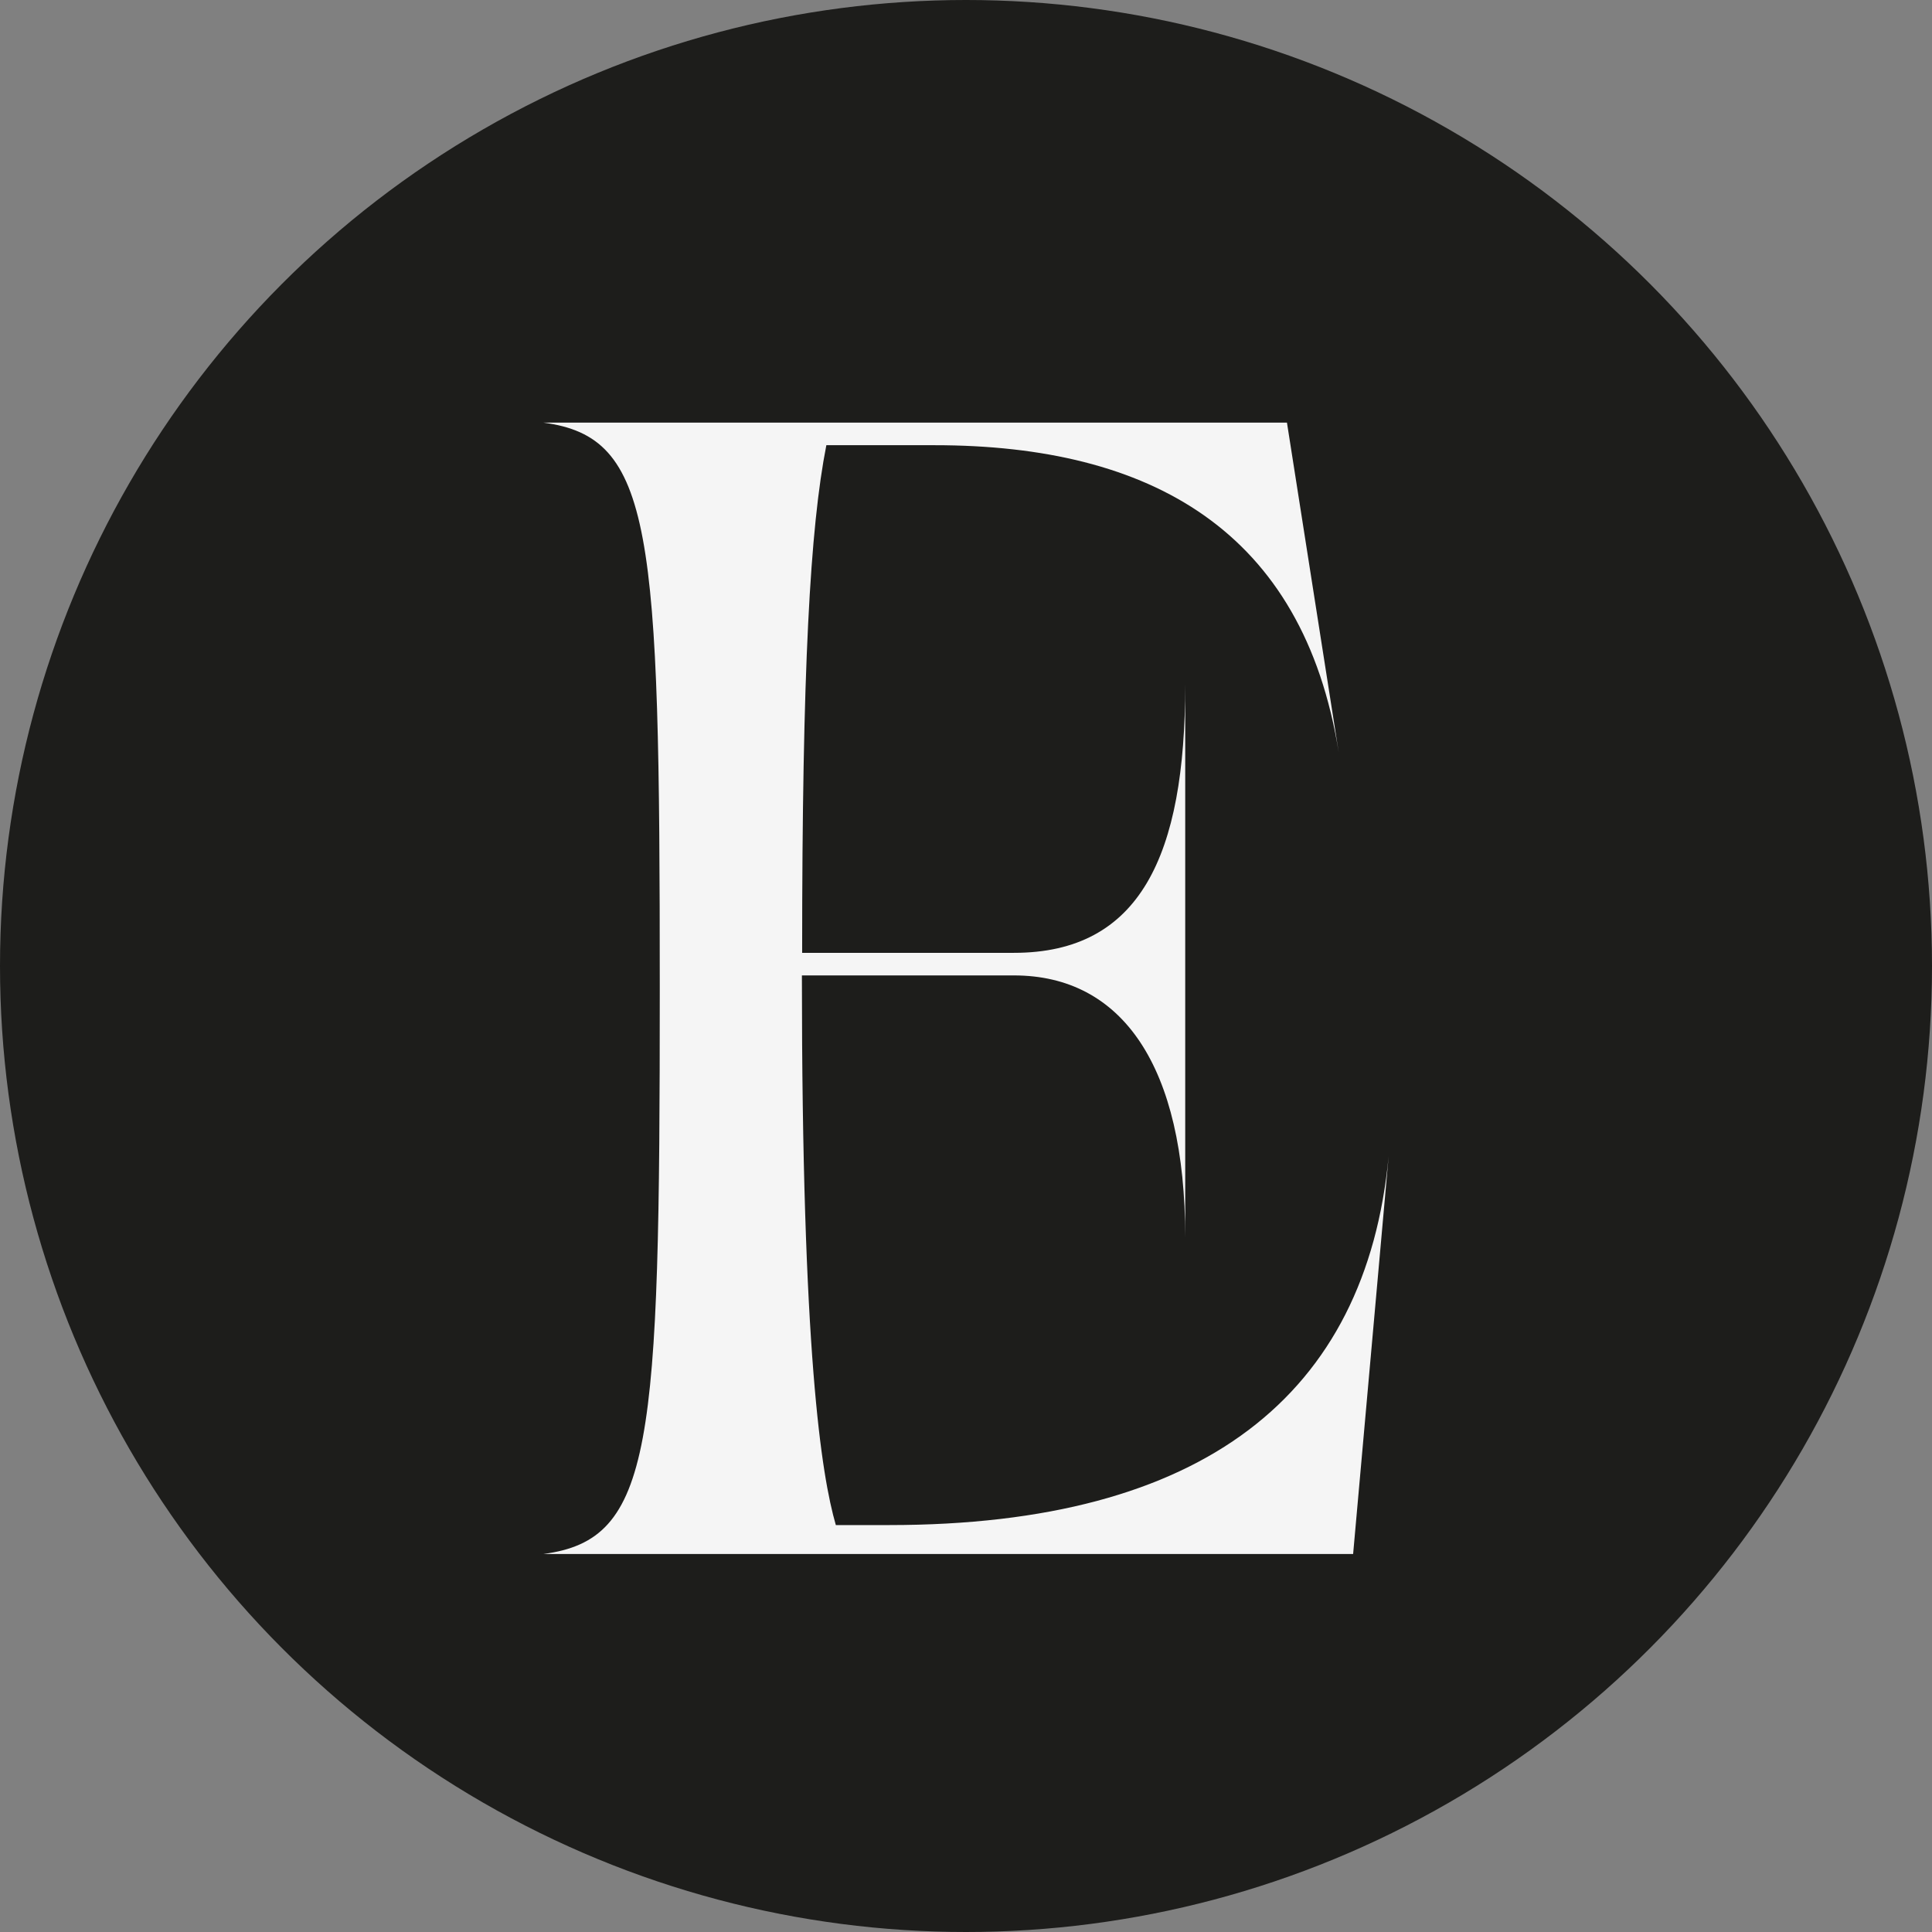
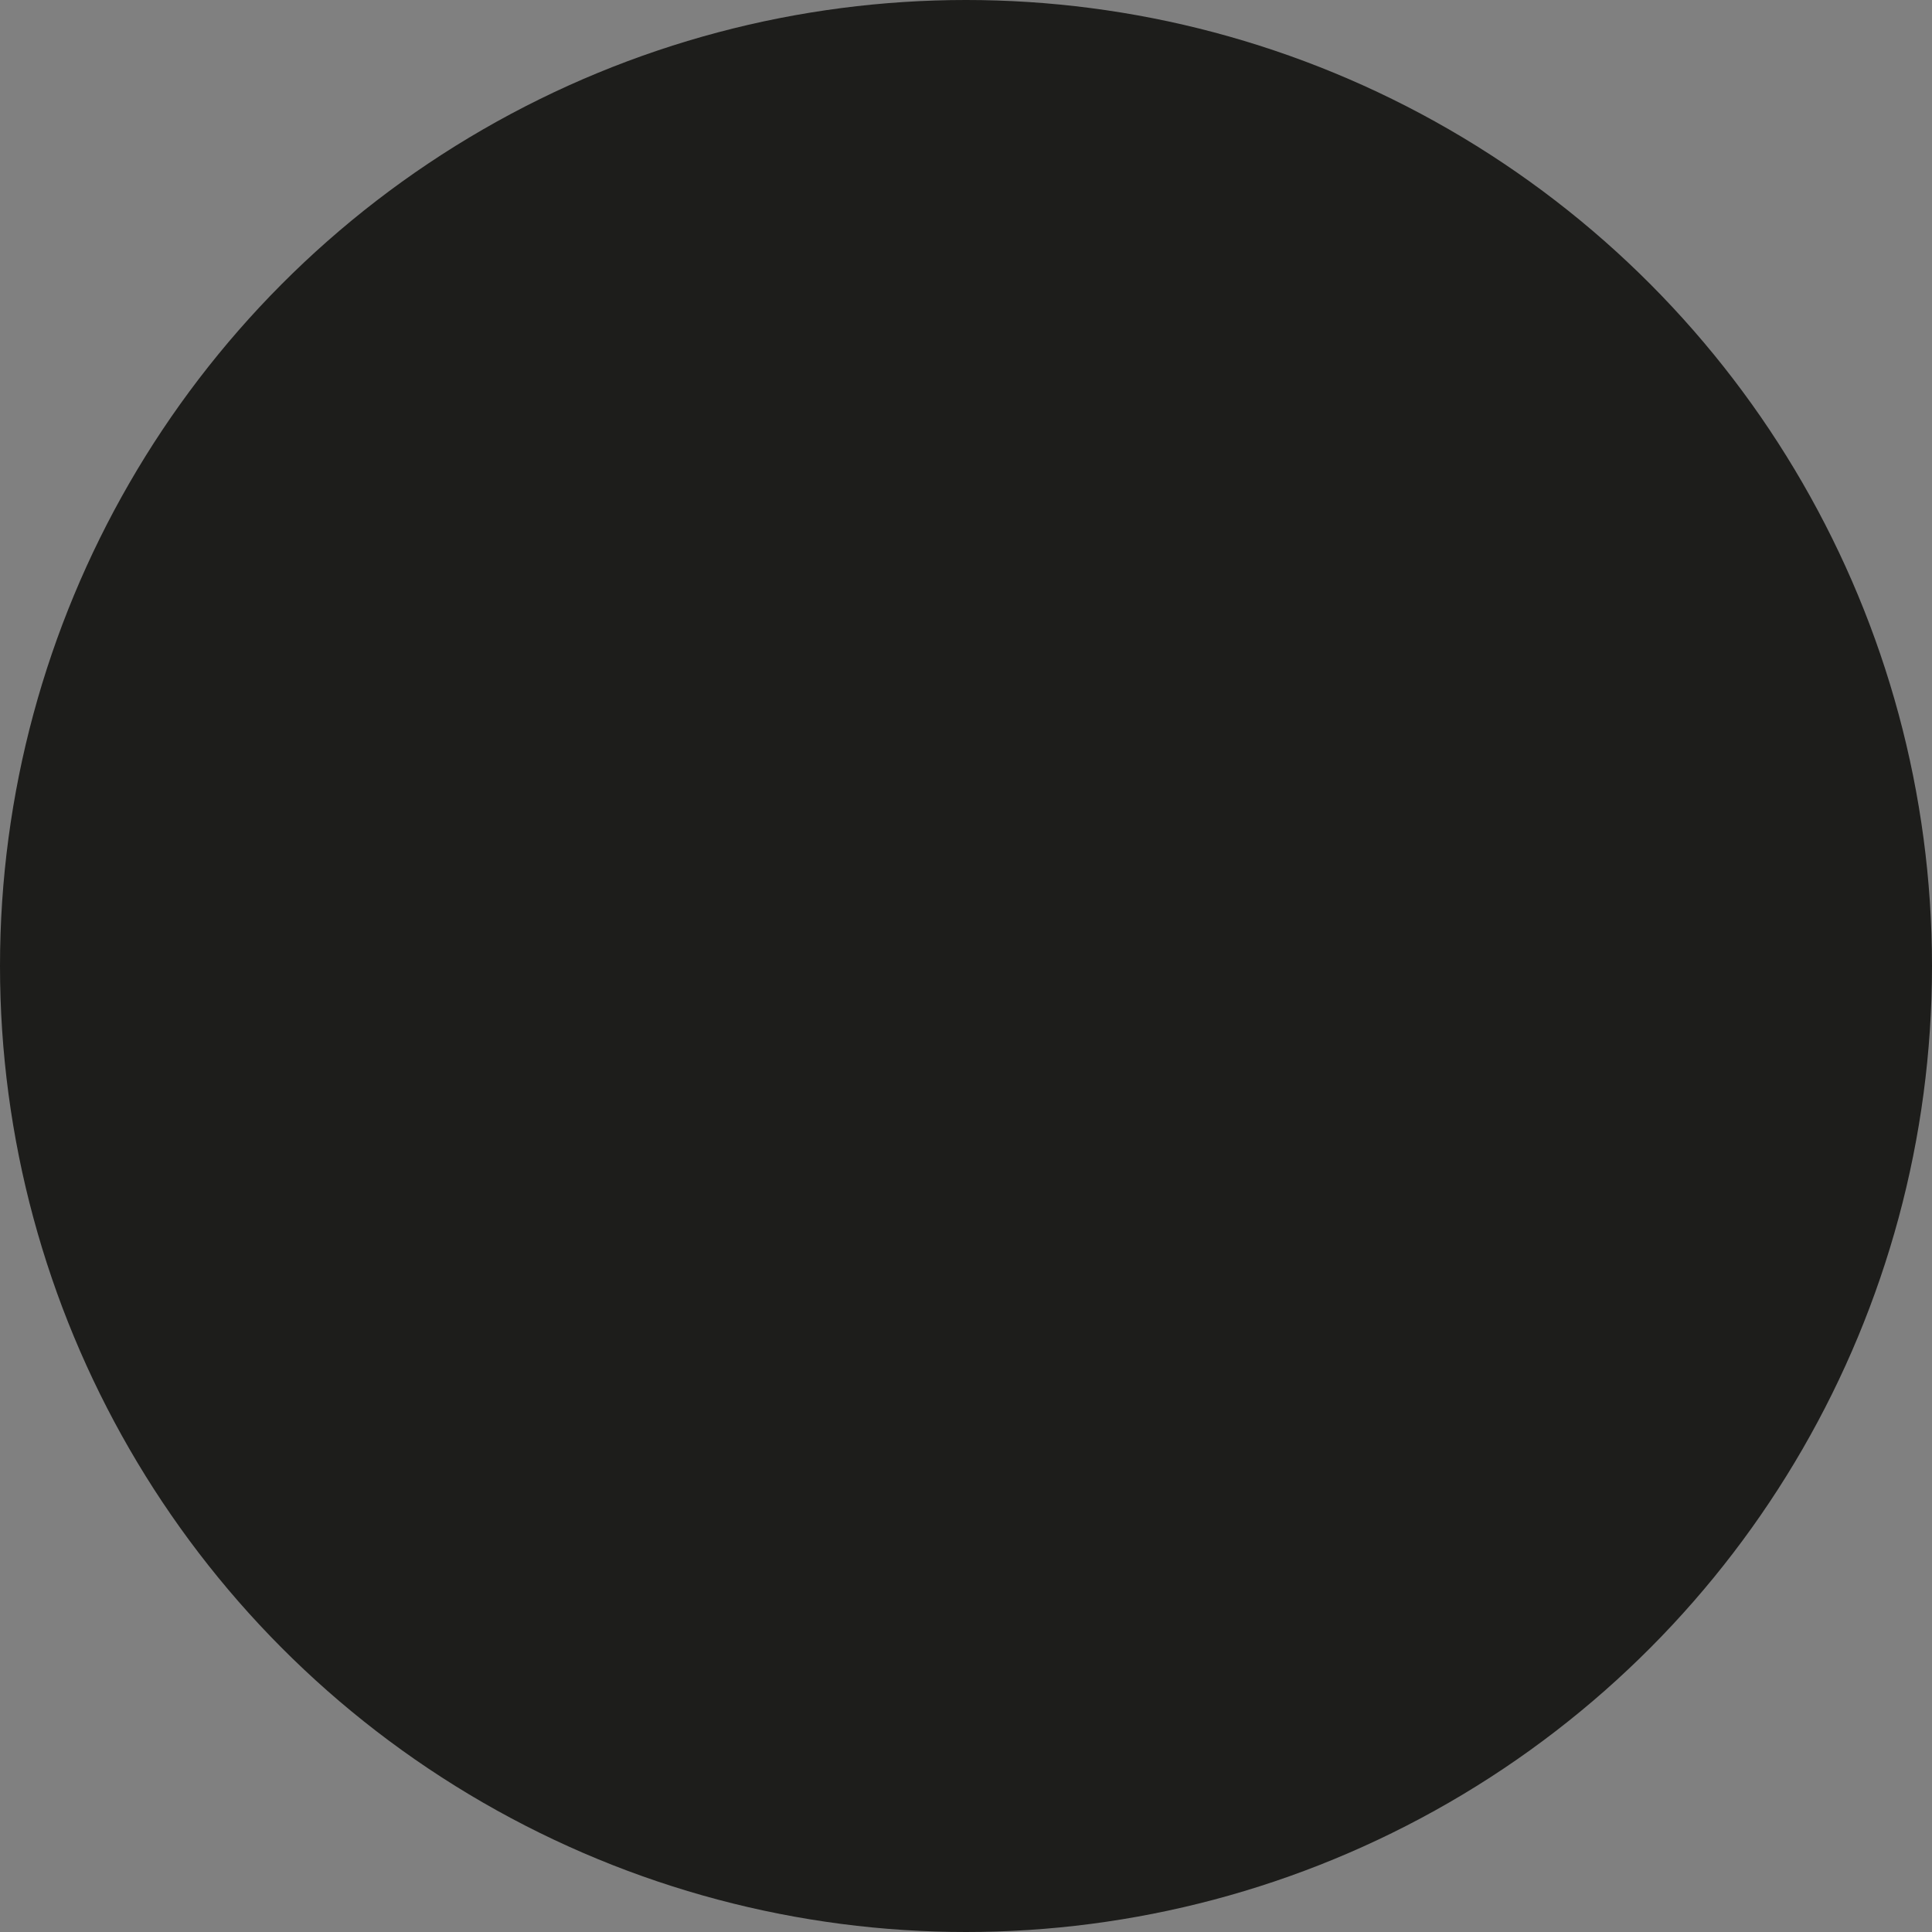
<svg xmlns="http://www.w3.org/2000/svg" fill="none" viewBox="0 0 32 32" height="32" width="32">
  <rect x="0" y="0" width="32" height="32" fill="#808080" stroke="none" />
  <g clip-path="url(#clip0_297_229)">
    <circle fill="#1D1D1B" r="16" cy="16" cx="16" />
-     <path fill="#F5F5F5" d="M10.928 16.369C10.928 8.767 10.819 7.24 9 7H21.316L22.173 12.461C21.585 8.793 19.066 7.374 15.48 7.374H13.687C13.417 8.741 13.286 11.095 13.286 15.782H16.794C18.882 15.782 19.631 14.176 19.631 11.338V20.495C19.631 17.657 18.587 16.156 16.794 16.156H13.282C13.282 22.396 13.604 24.429 13.844 25.26H14.727C19.949 25.26 22.626 23.093 23 19.154L22.412 25.739H9C10.819 25.5 10.928 23.972 10.928 16.369Z" />
  </g>
  <defs>
    <clipPath id="clip0_297_229">
      <rect fill="white" height="32" width="32" />
    </clipPath>
  </defs>
</svg>